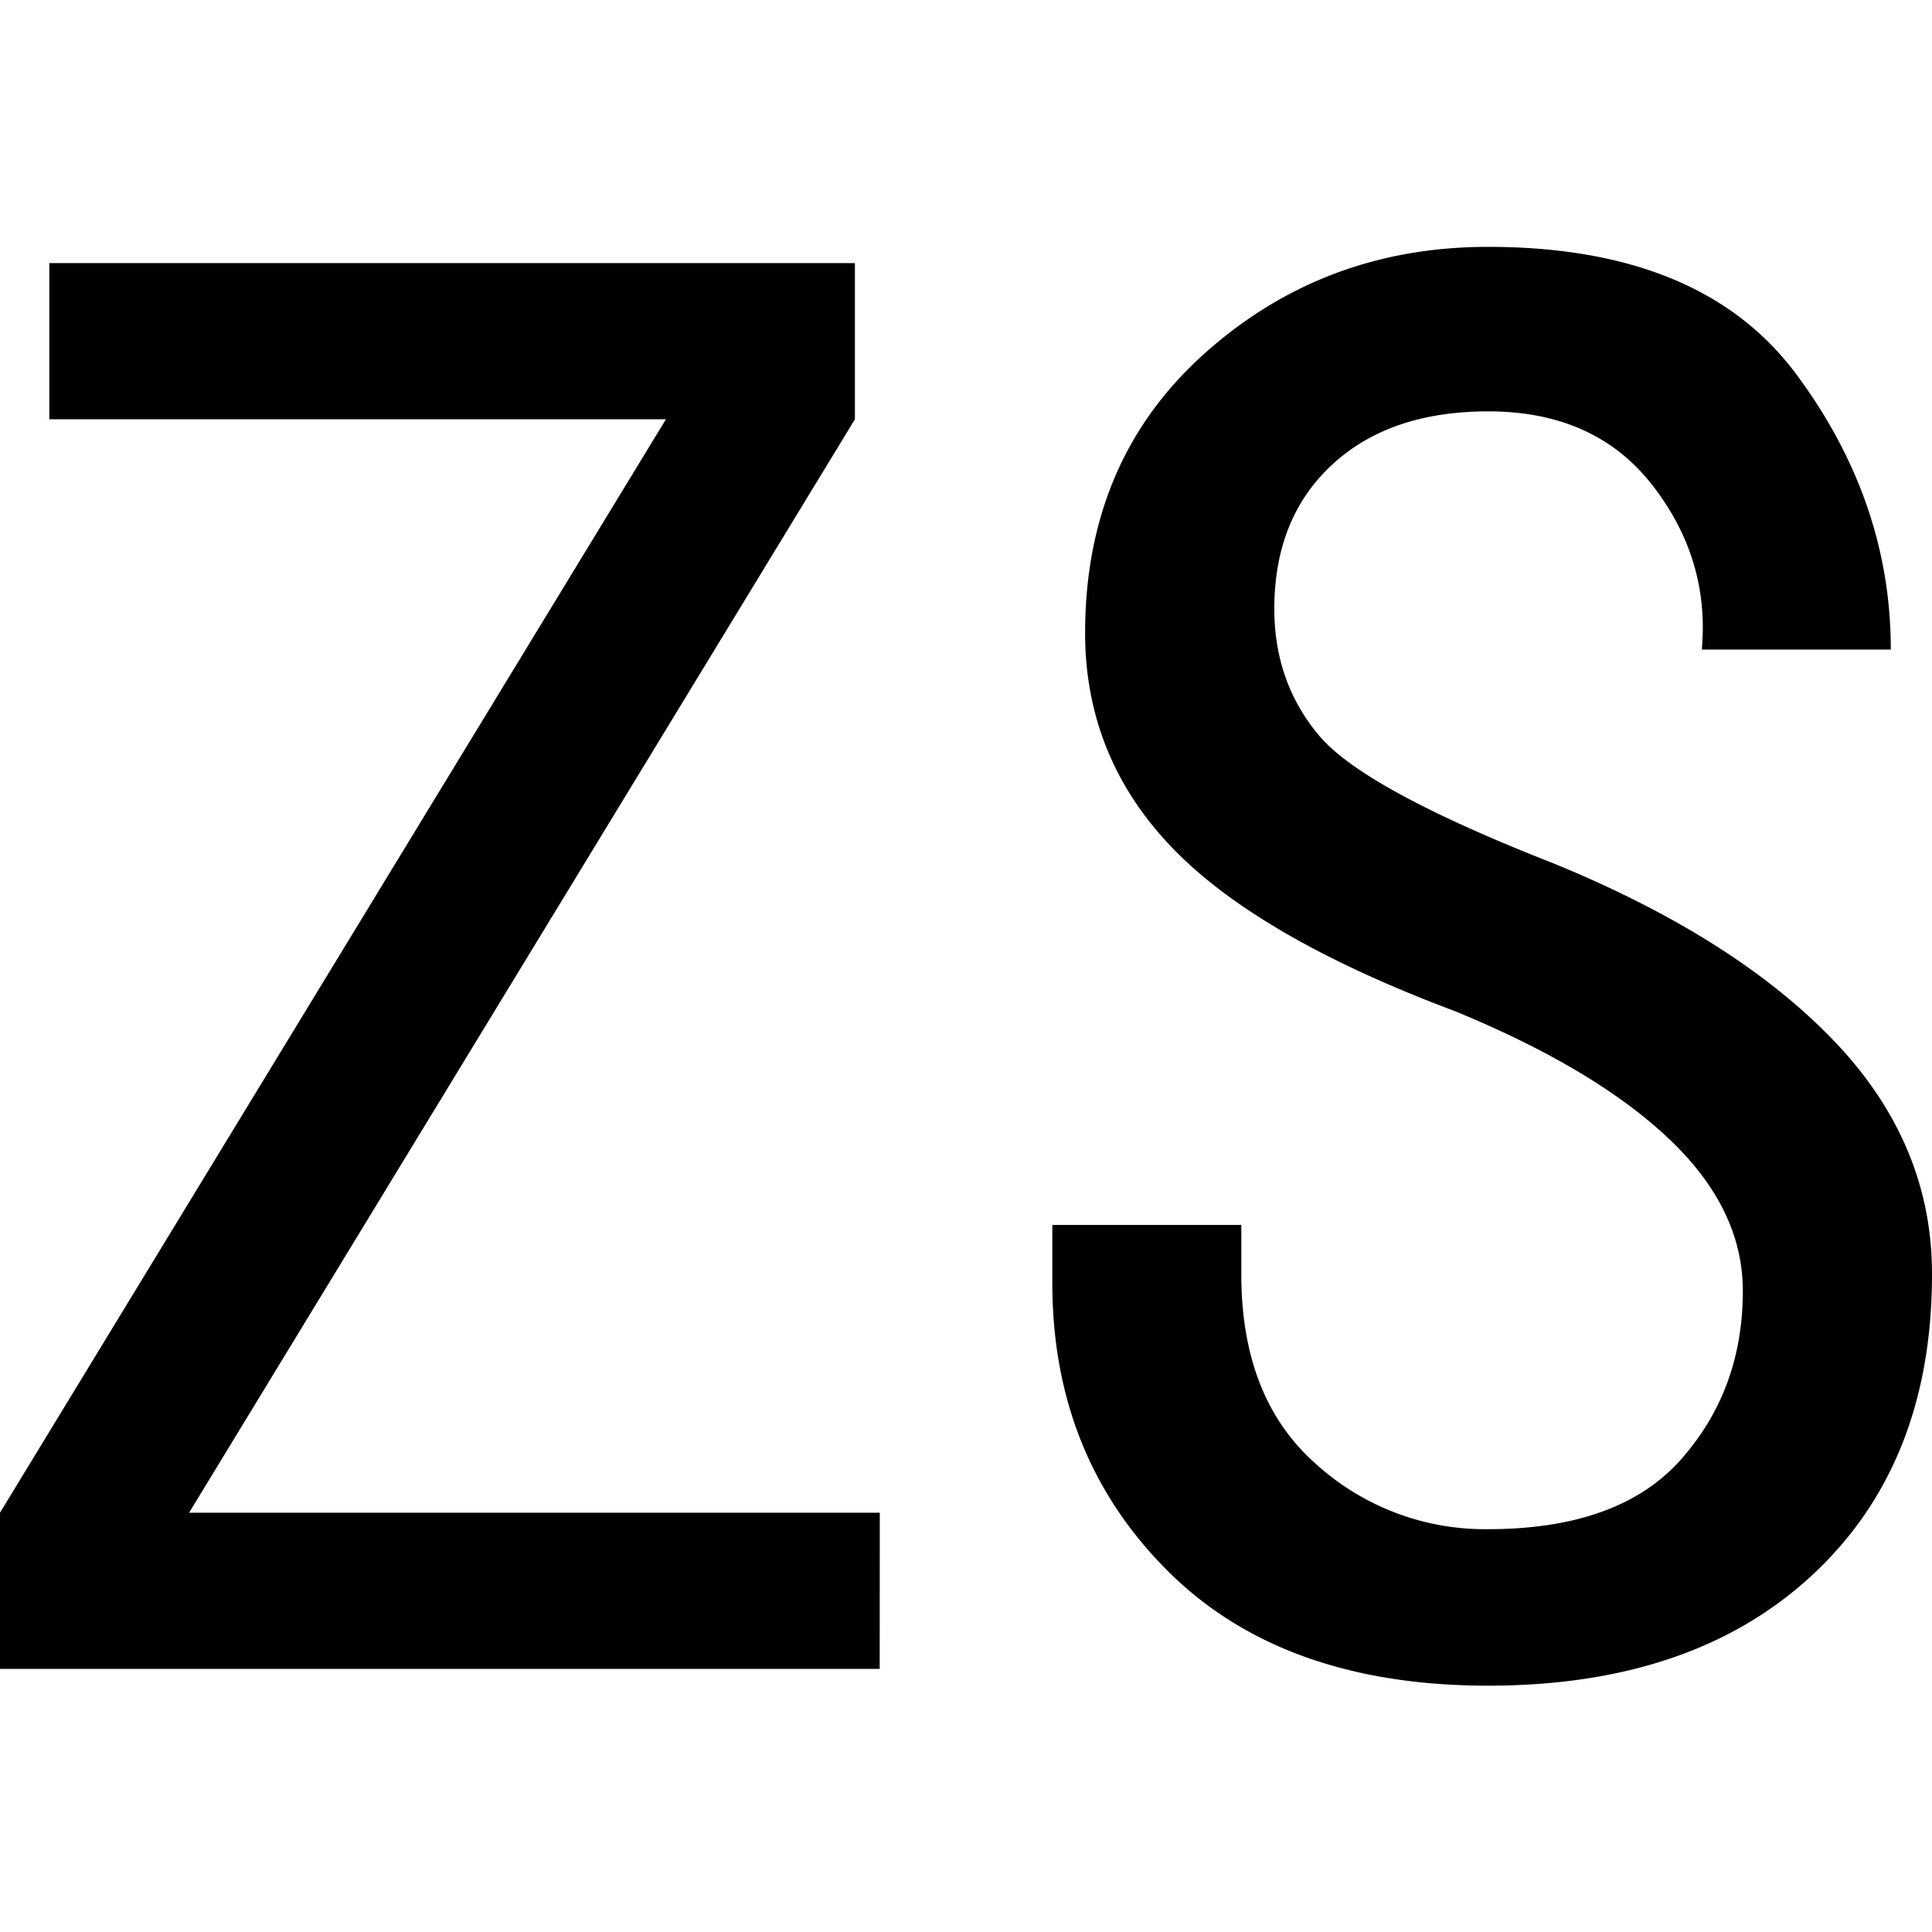
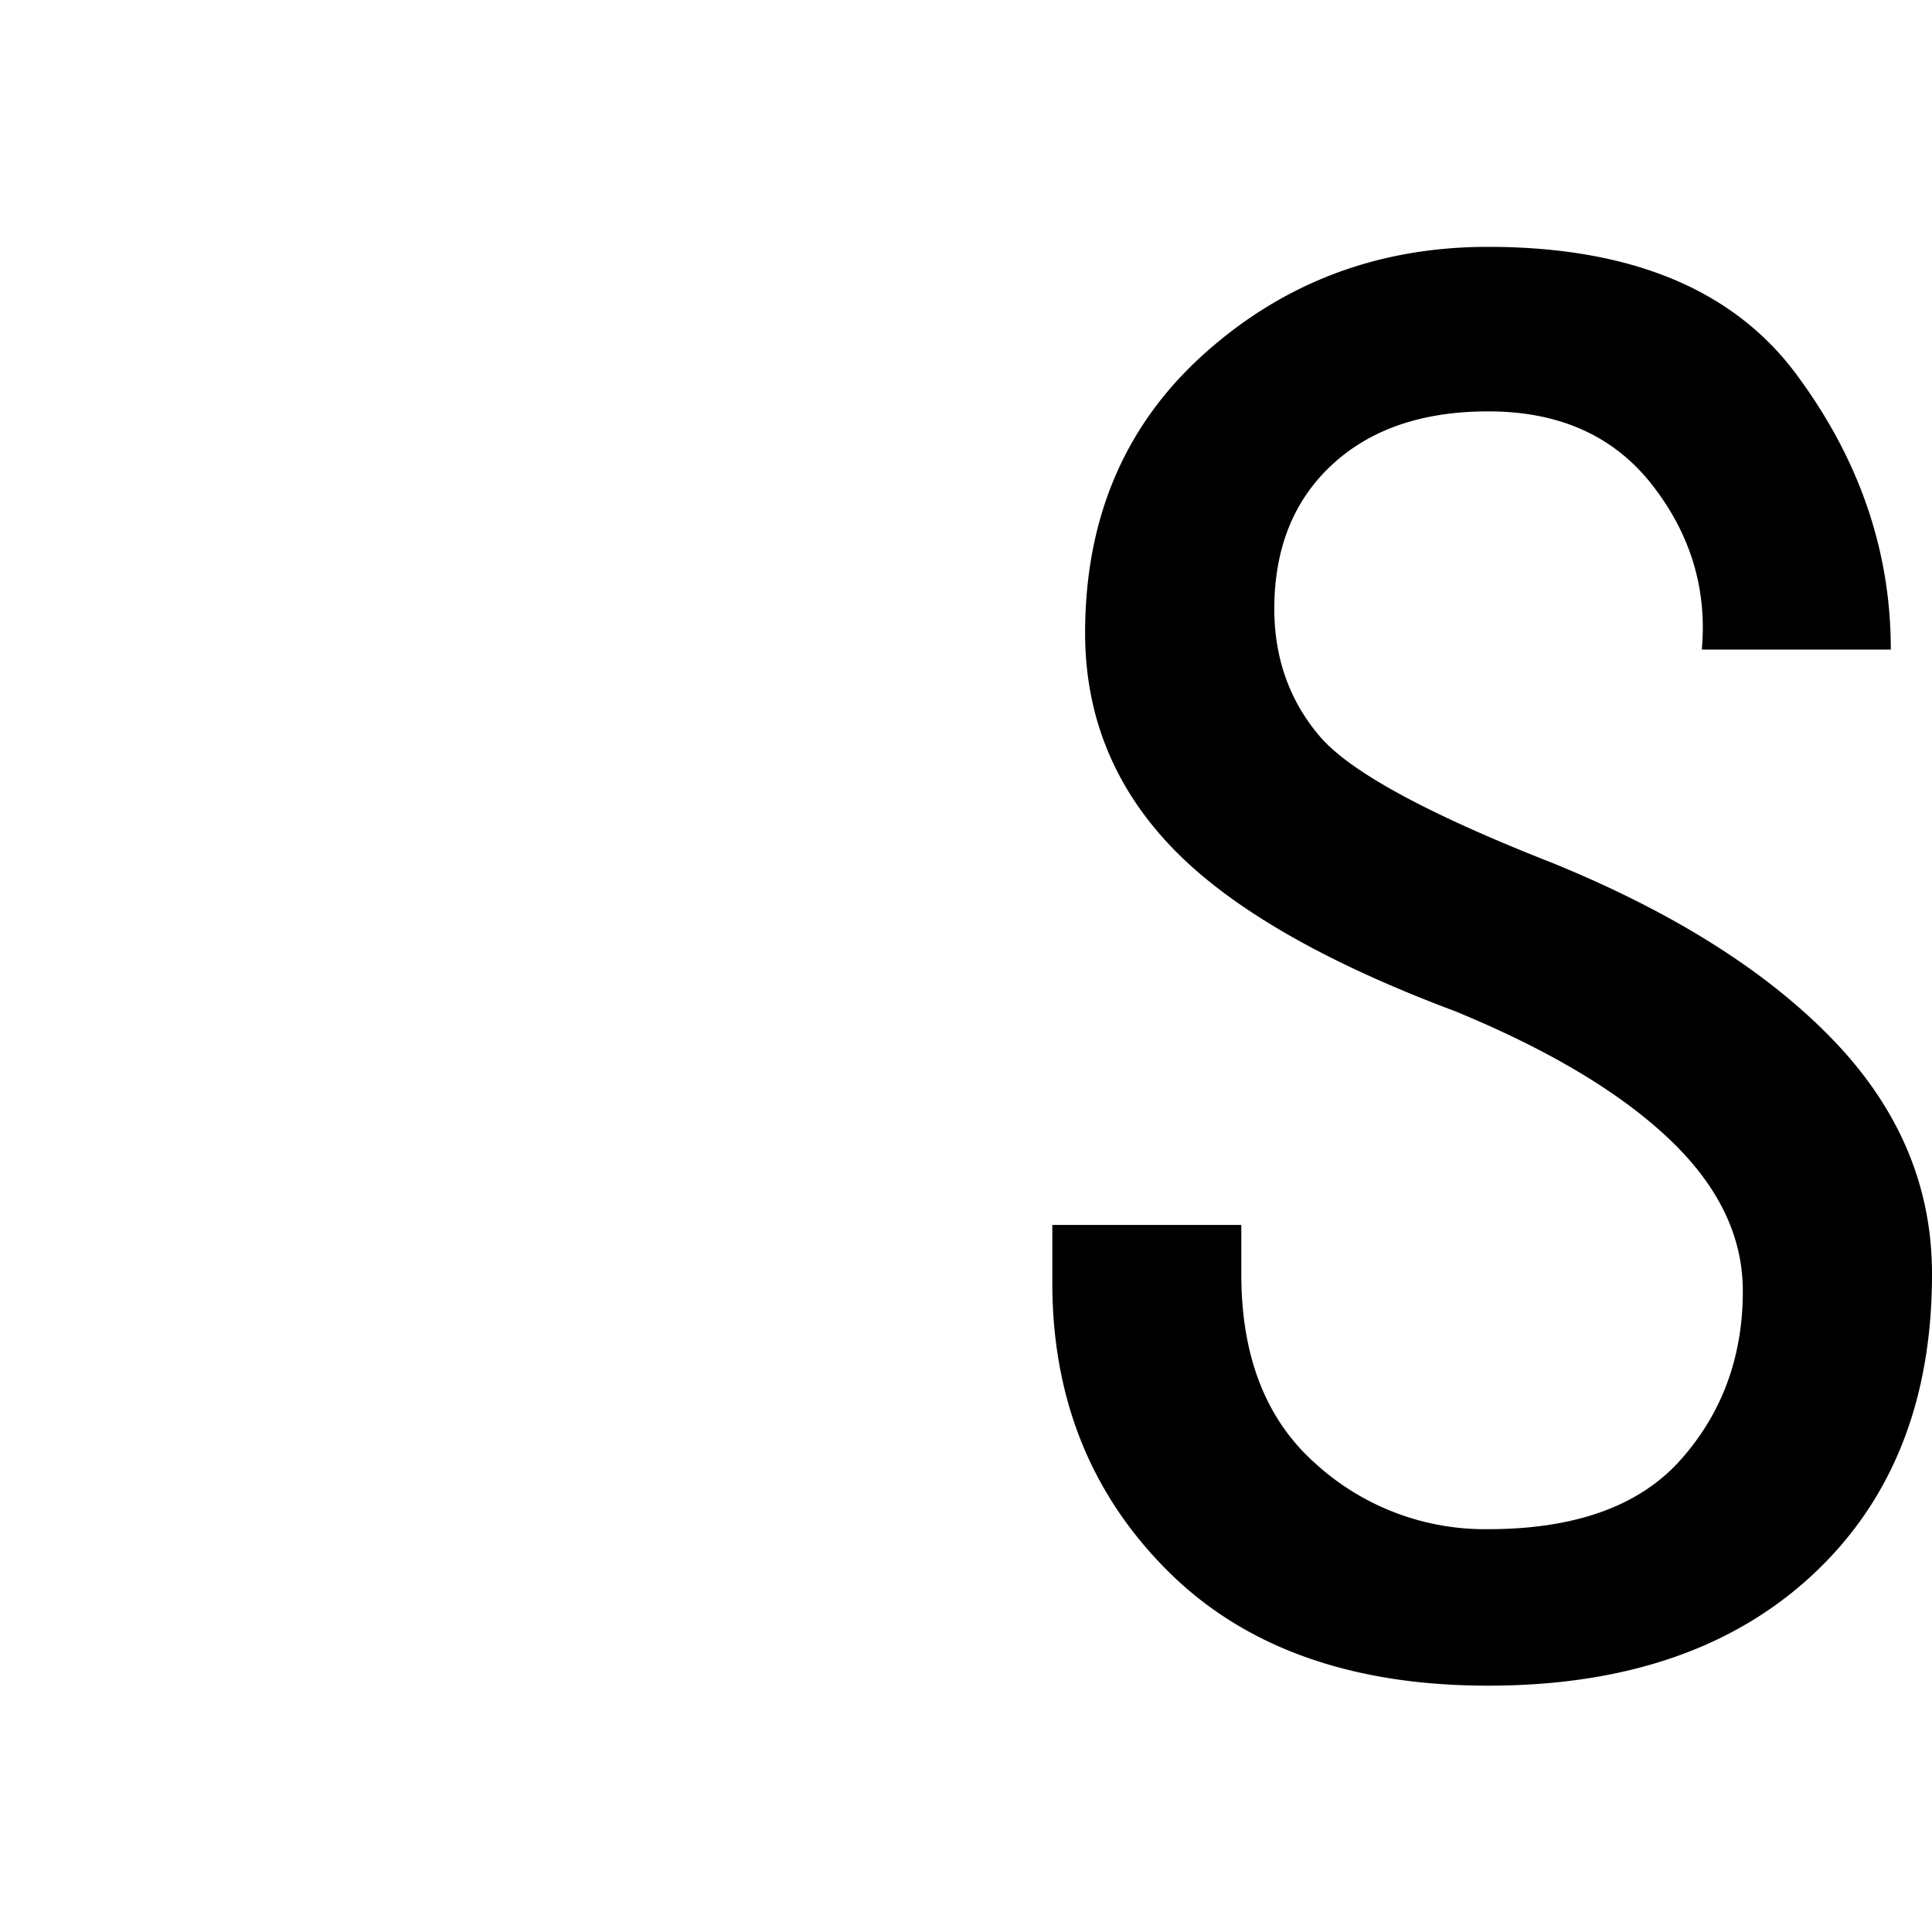
<svg xmlns="http://www.w3.org/2000/svg" id="图层_1" data-name="图层 1" viewBox="0 0 400 400">
-   <path d="M182.13,345.53H0V313.19L137.87,86.81H10.21V54.47H177V86.81L39.15,313.19h143Z" />
  <path d="M400,263.82Q400,303,375.32,326t-67.23,23q-42.57,0-66.39-23.82t-23.83-59.57V253.61H257v10.21q0,25.55,15.32,39.16a52.07,52.07,0,0,0,35.75,13.62q27.21,0,40-14.48t12.76-34.88q0-17-15.32-31.49t-44.25-26.39q-40.86-15.31-58.72-34t-17.88-44.26q0-35.75,24.68-57.87t58.73-22.12q44.24,0,63.83,26.37t19.57,57H352.34q1.68-18.69-10.21-34t-34-15.31q-20.43,0-32.35,11.06T263.83,126q0,15.35,9.36,26.39t48.51,26.39q37.43,15.32,57.88,36.59T400,263.82Z" />
</svg>